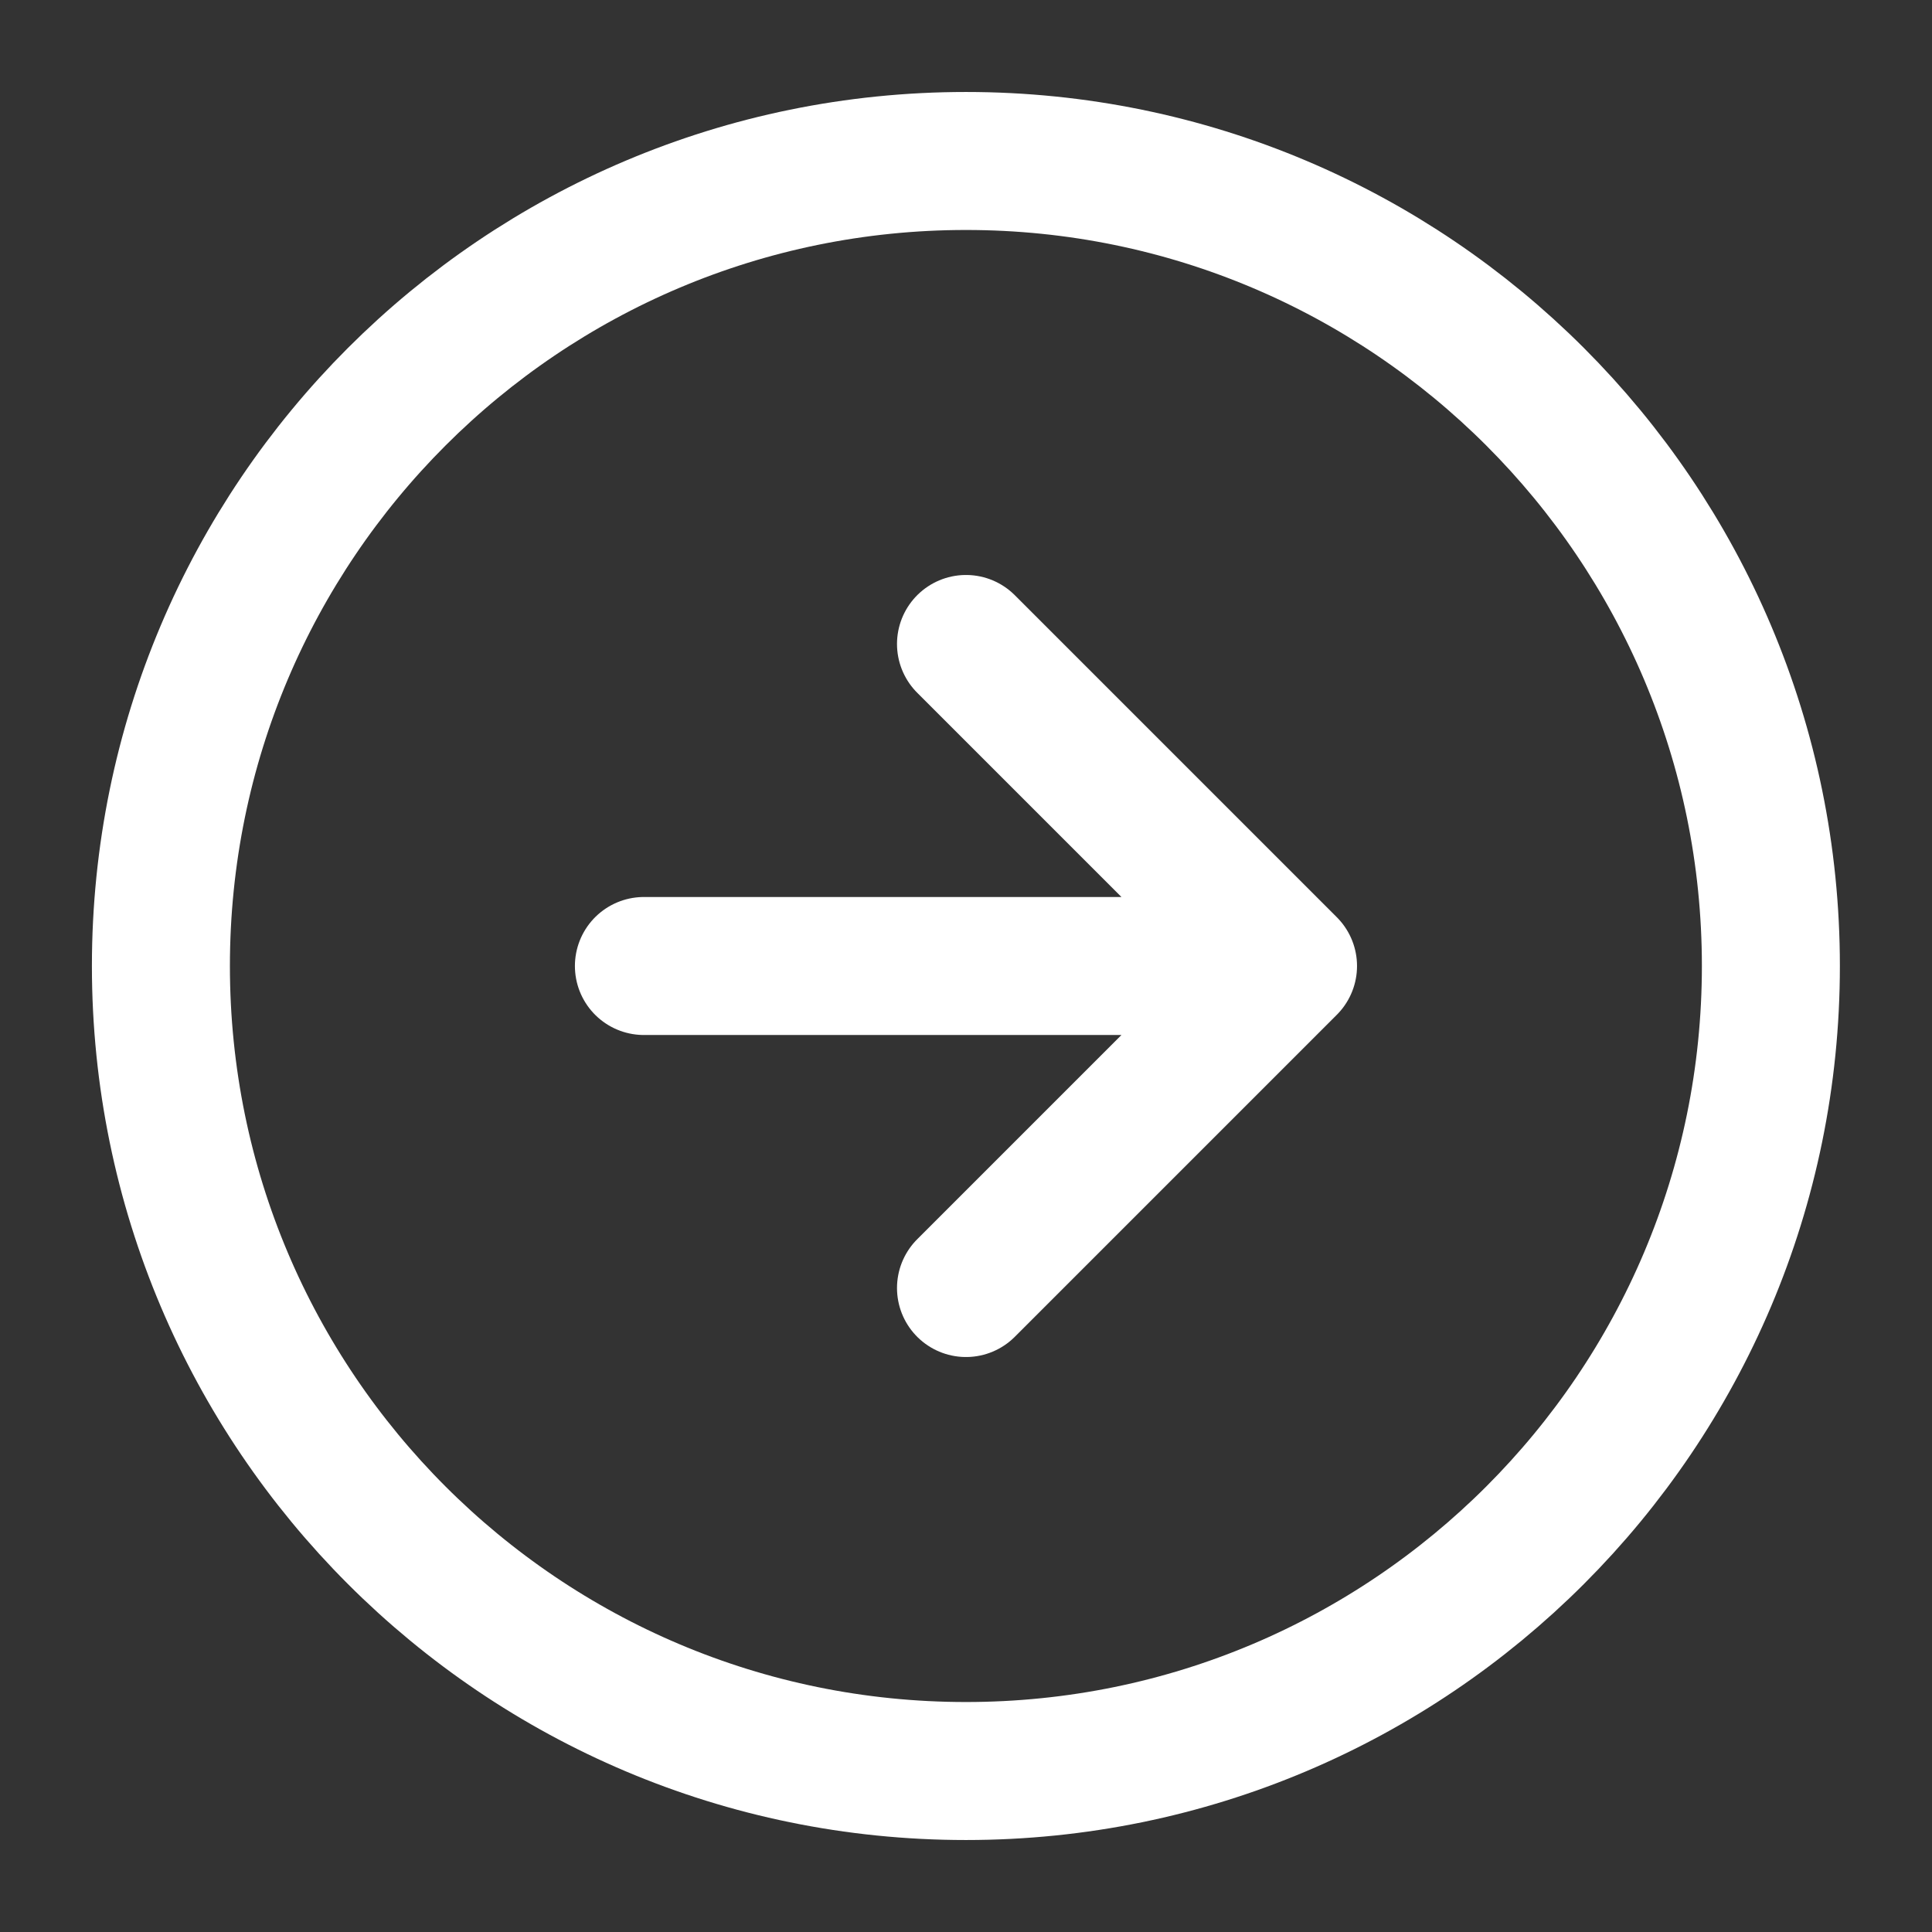
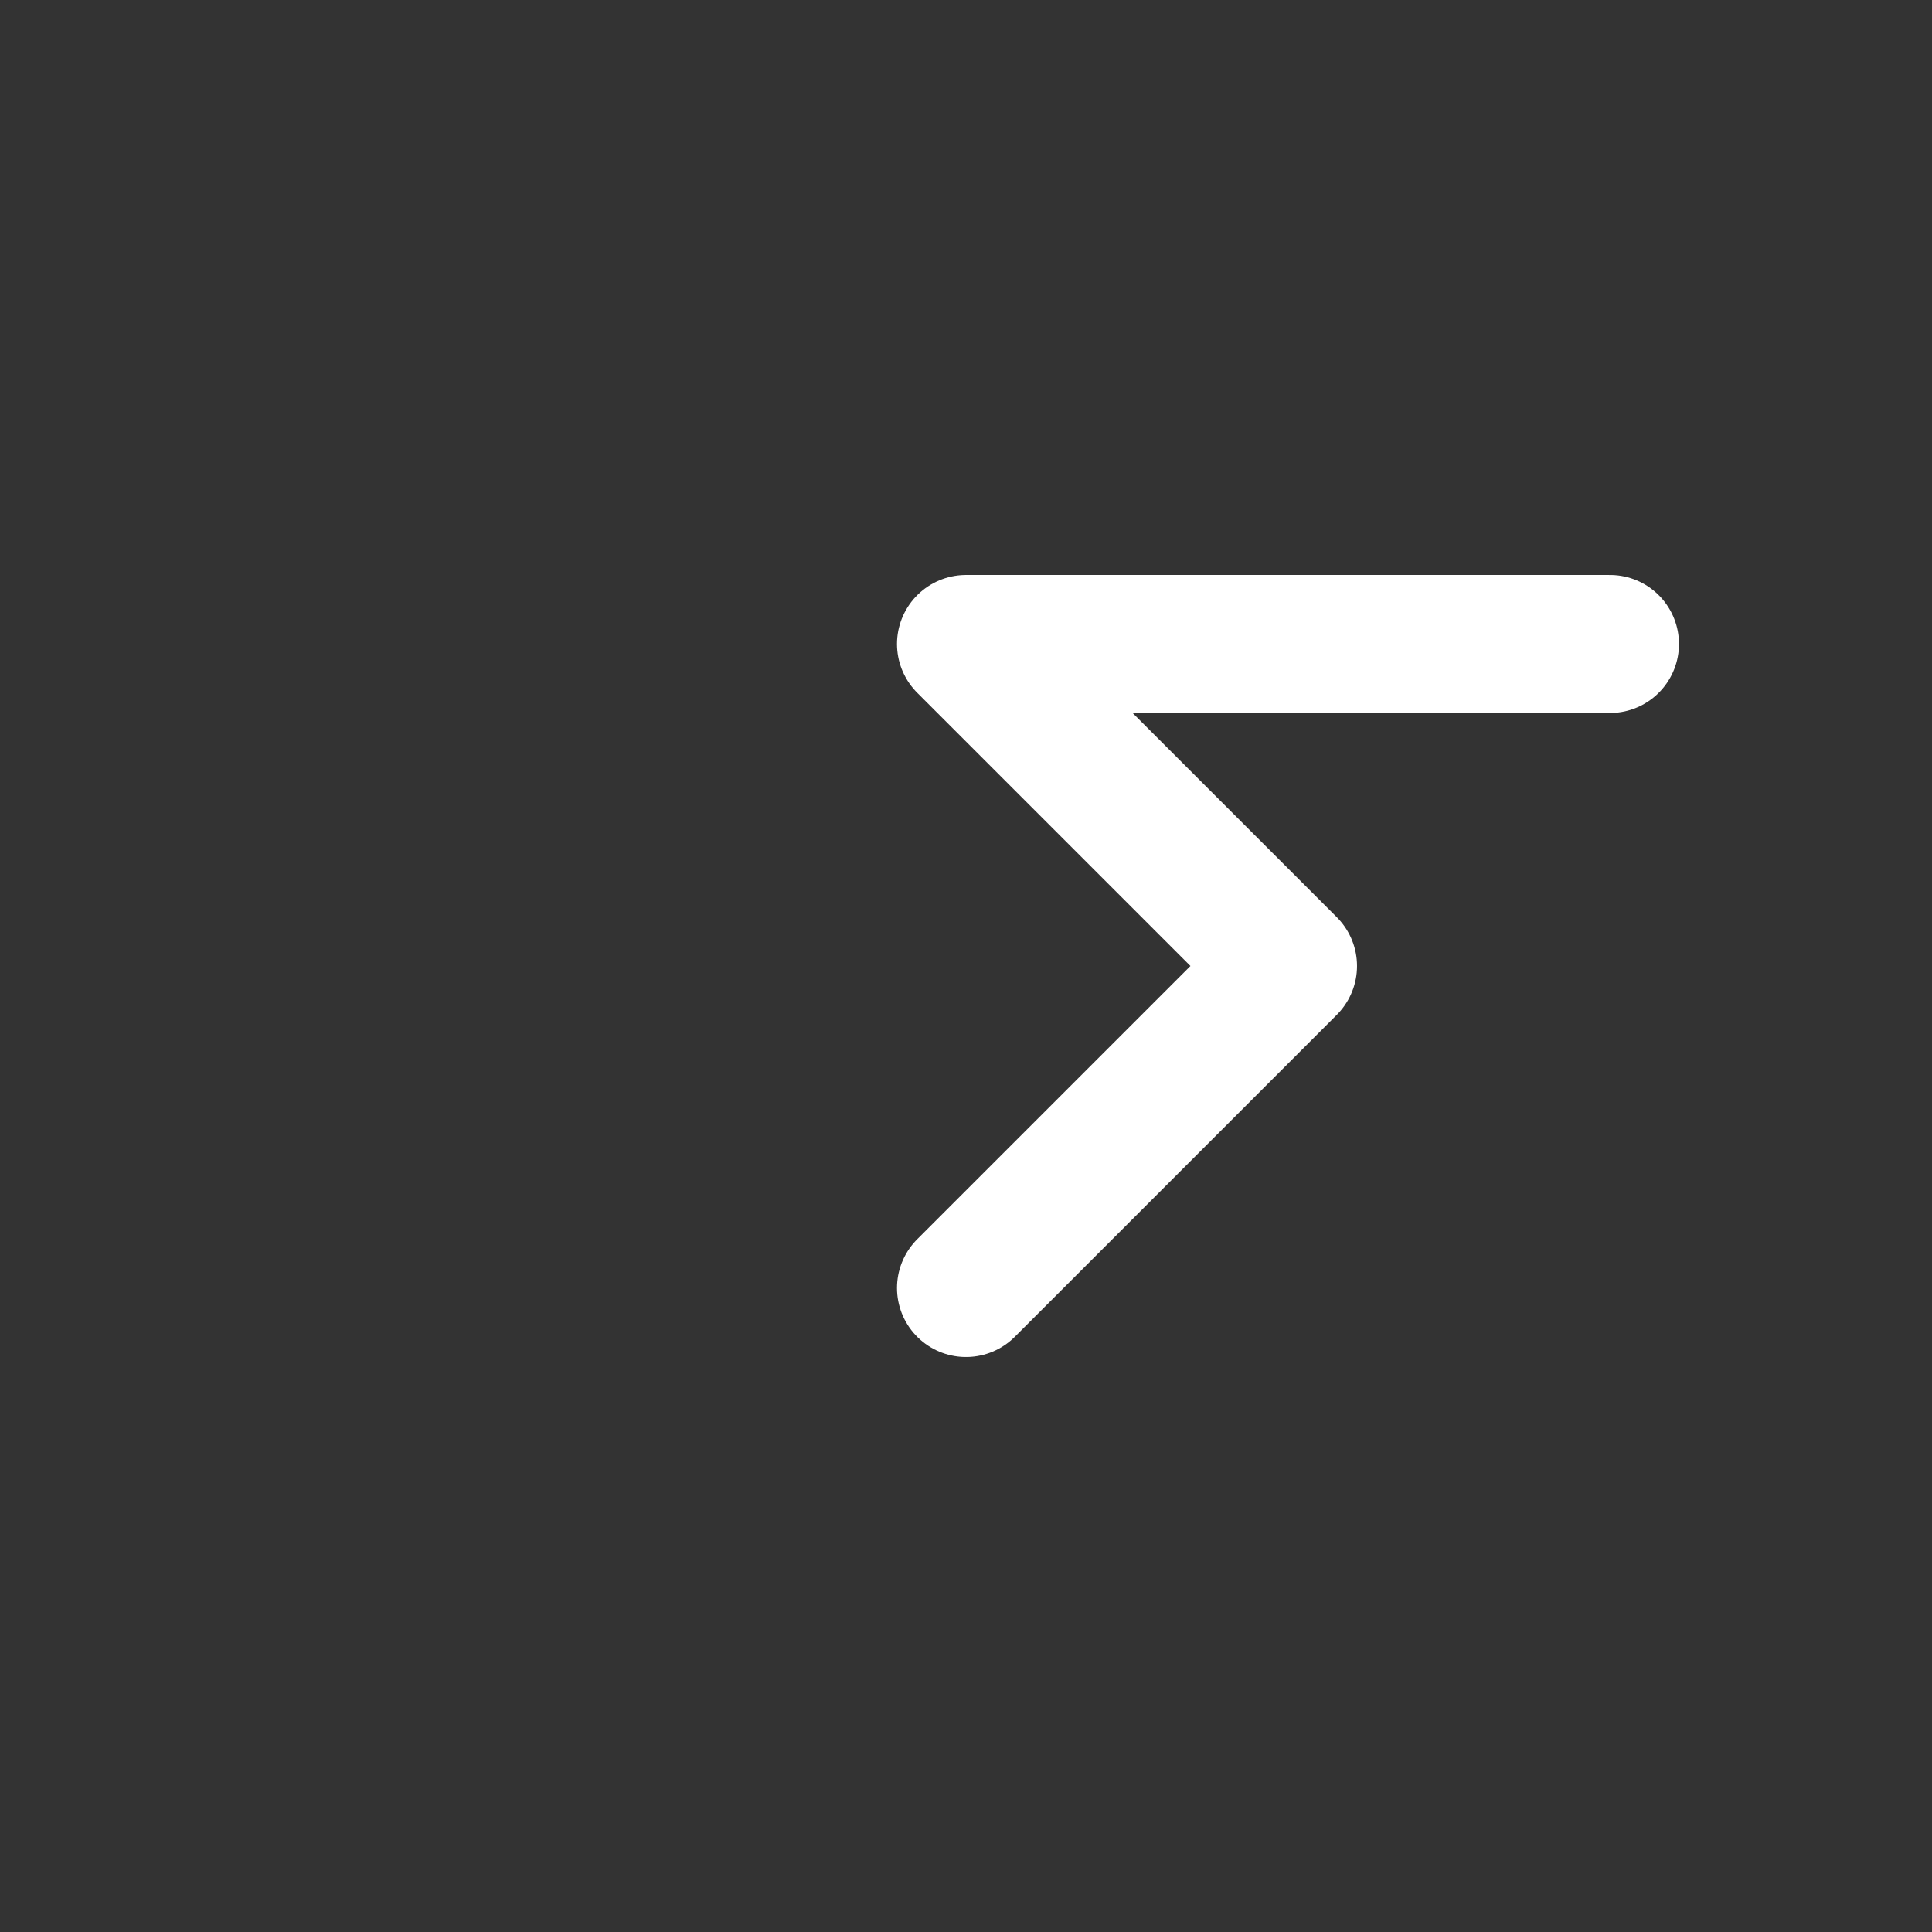
<svg xmlns="http://www.w3.org/2000/svg" width="28" height="28" fill="none">
  <rect width="100%" height="100%" fill="#333333" stroke="none" />
-   <path d="M13.999 25.667c6.443 0 11.666-5.224 11.666-11.667S20.442 2.333 14 2.333C7.555 2.333 2.332 7.557 2.332 14s5.223 11.667 11.667 11.667z" stroke="#fff" stroke-width="2" stroke-linecap="round" stroke-linejoin="round" />
-   <path d="M14 18.667L18.667 14 14 9.333M9.332 14h9.333" stroke="#fff" stroke-width="2" stroke-linecap="round" stroke-linejoin="round" />
+   <path d="M14 18.667L18.667 14 14 9.333h9.333" stroke="#fff" stroke-width="2" stroke-linecap="round" stroke-linejoin="round" />
</svg>